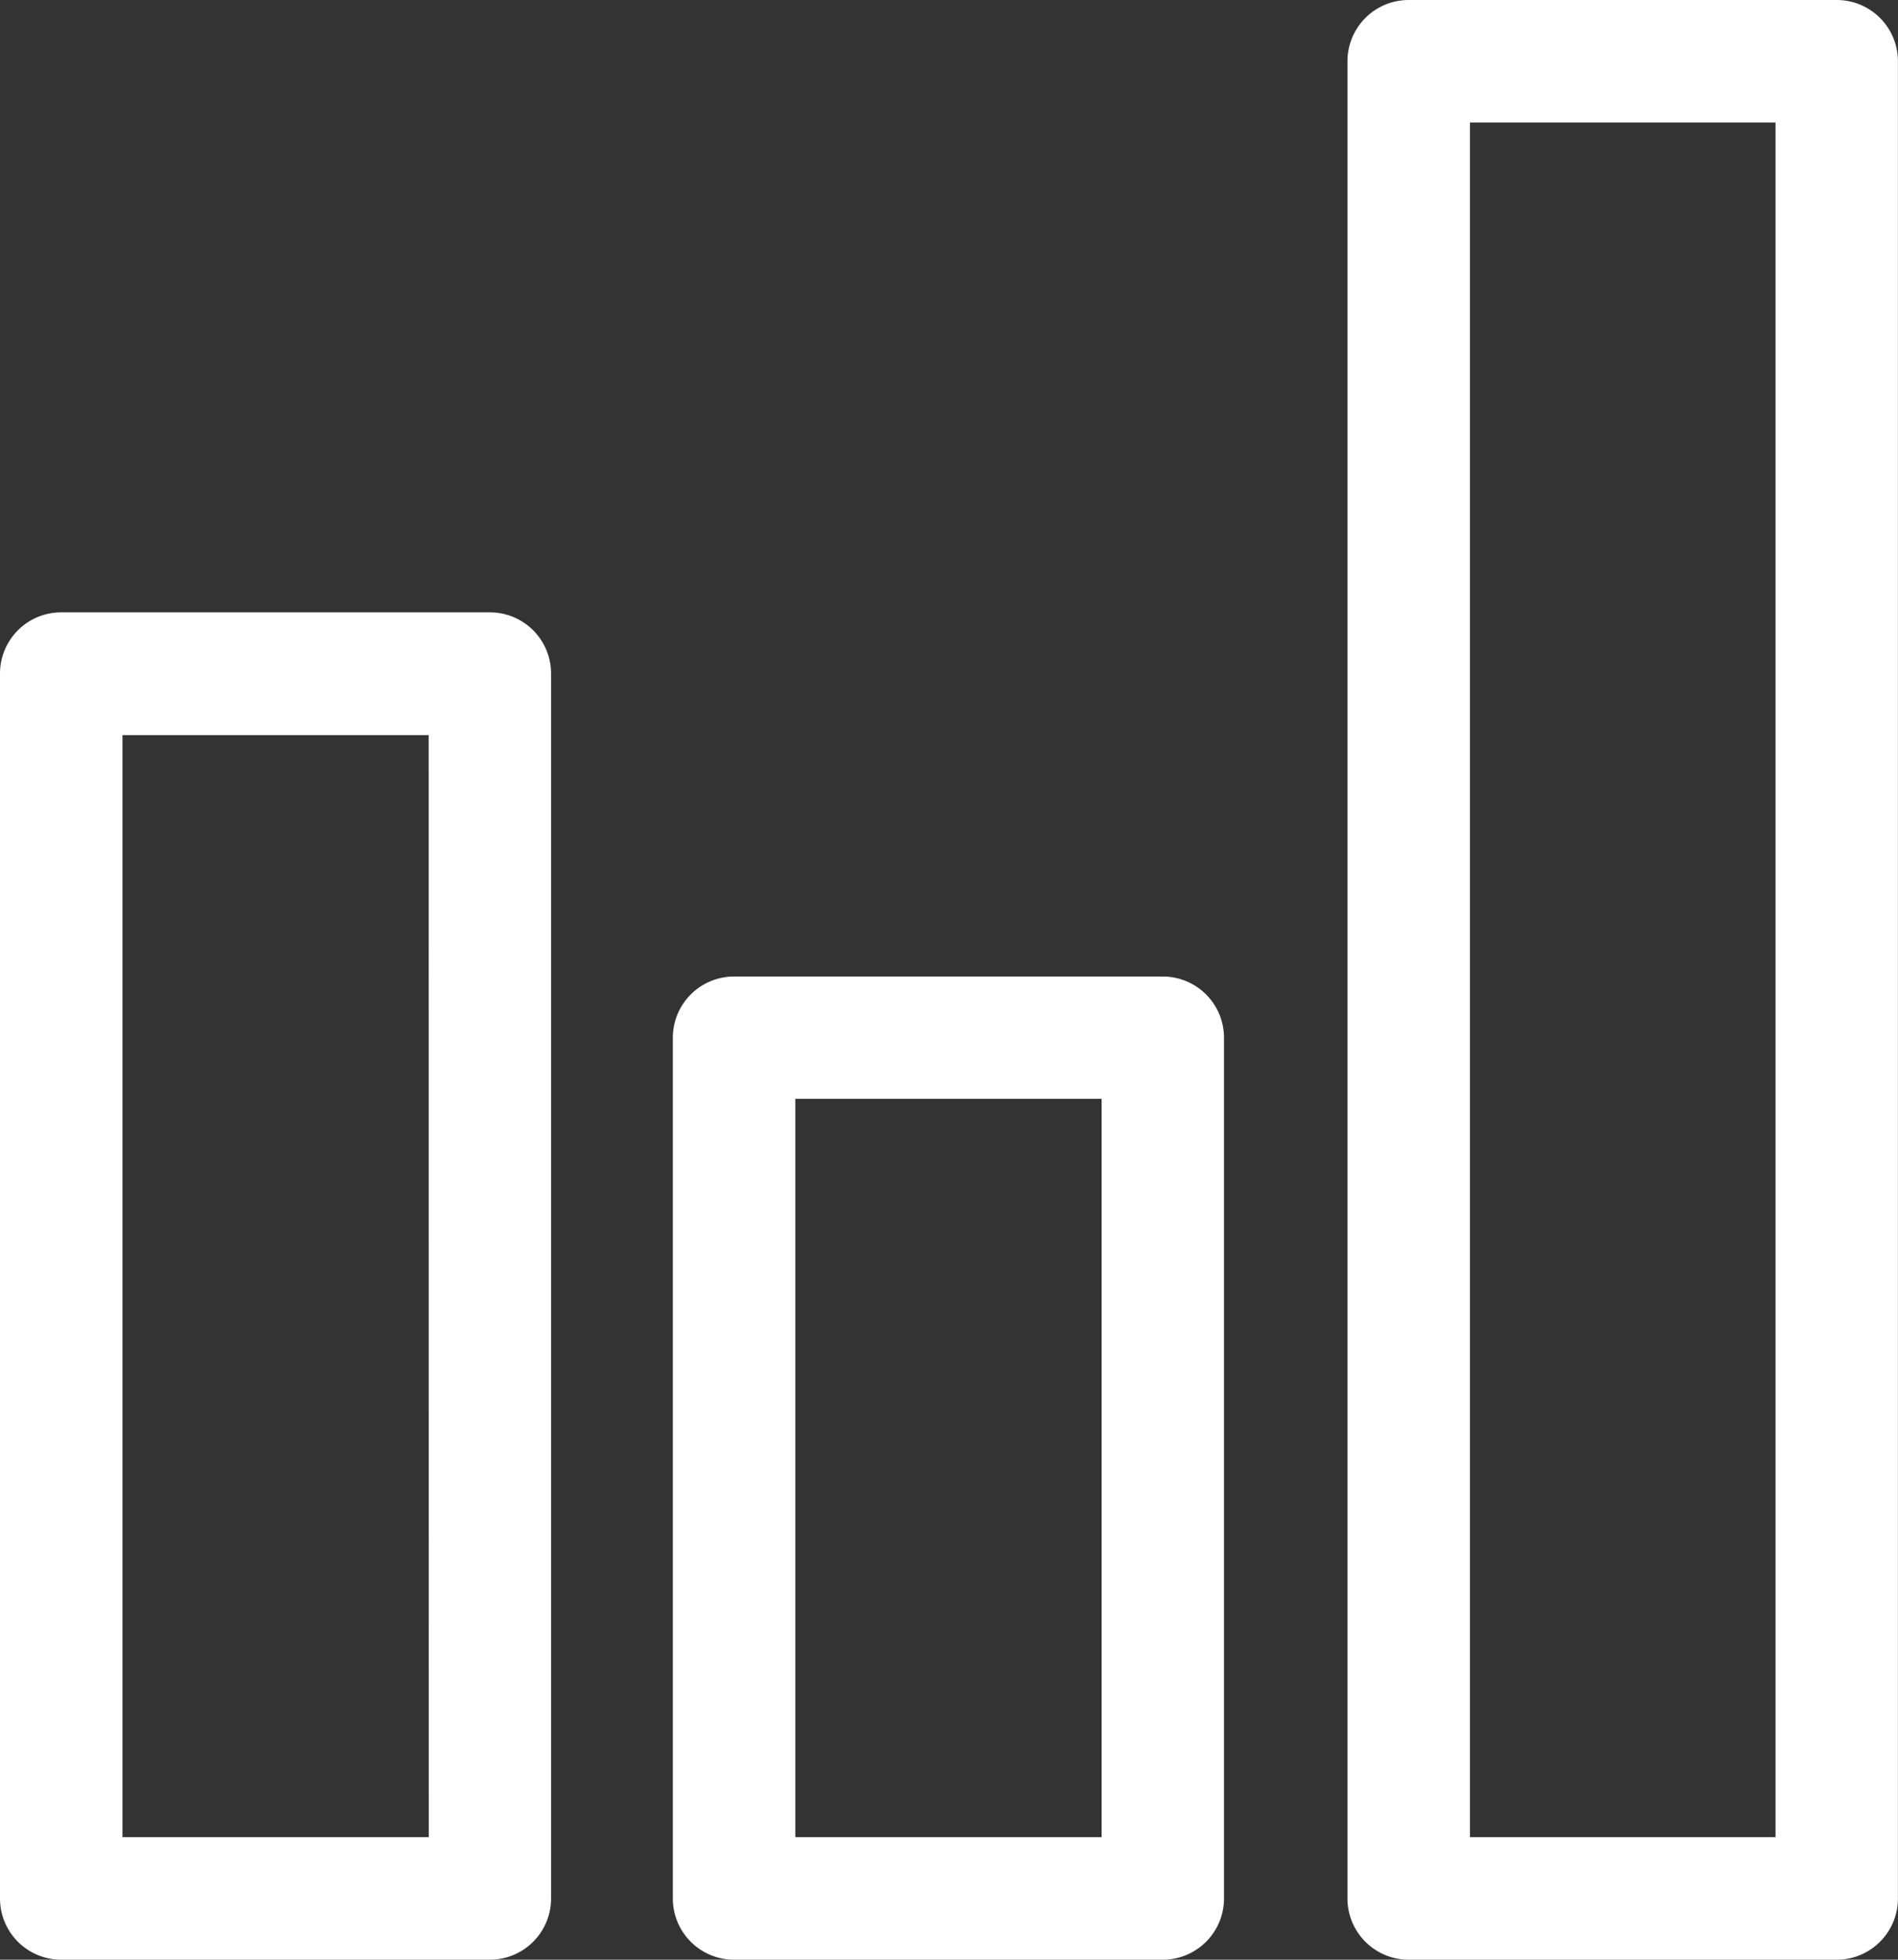
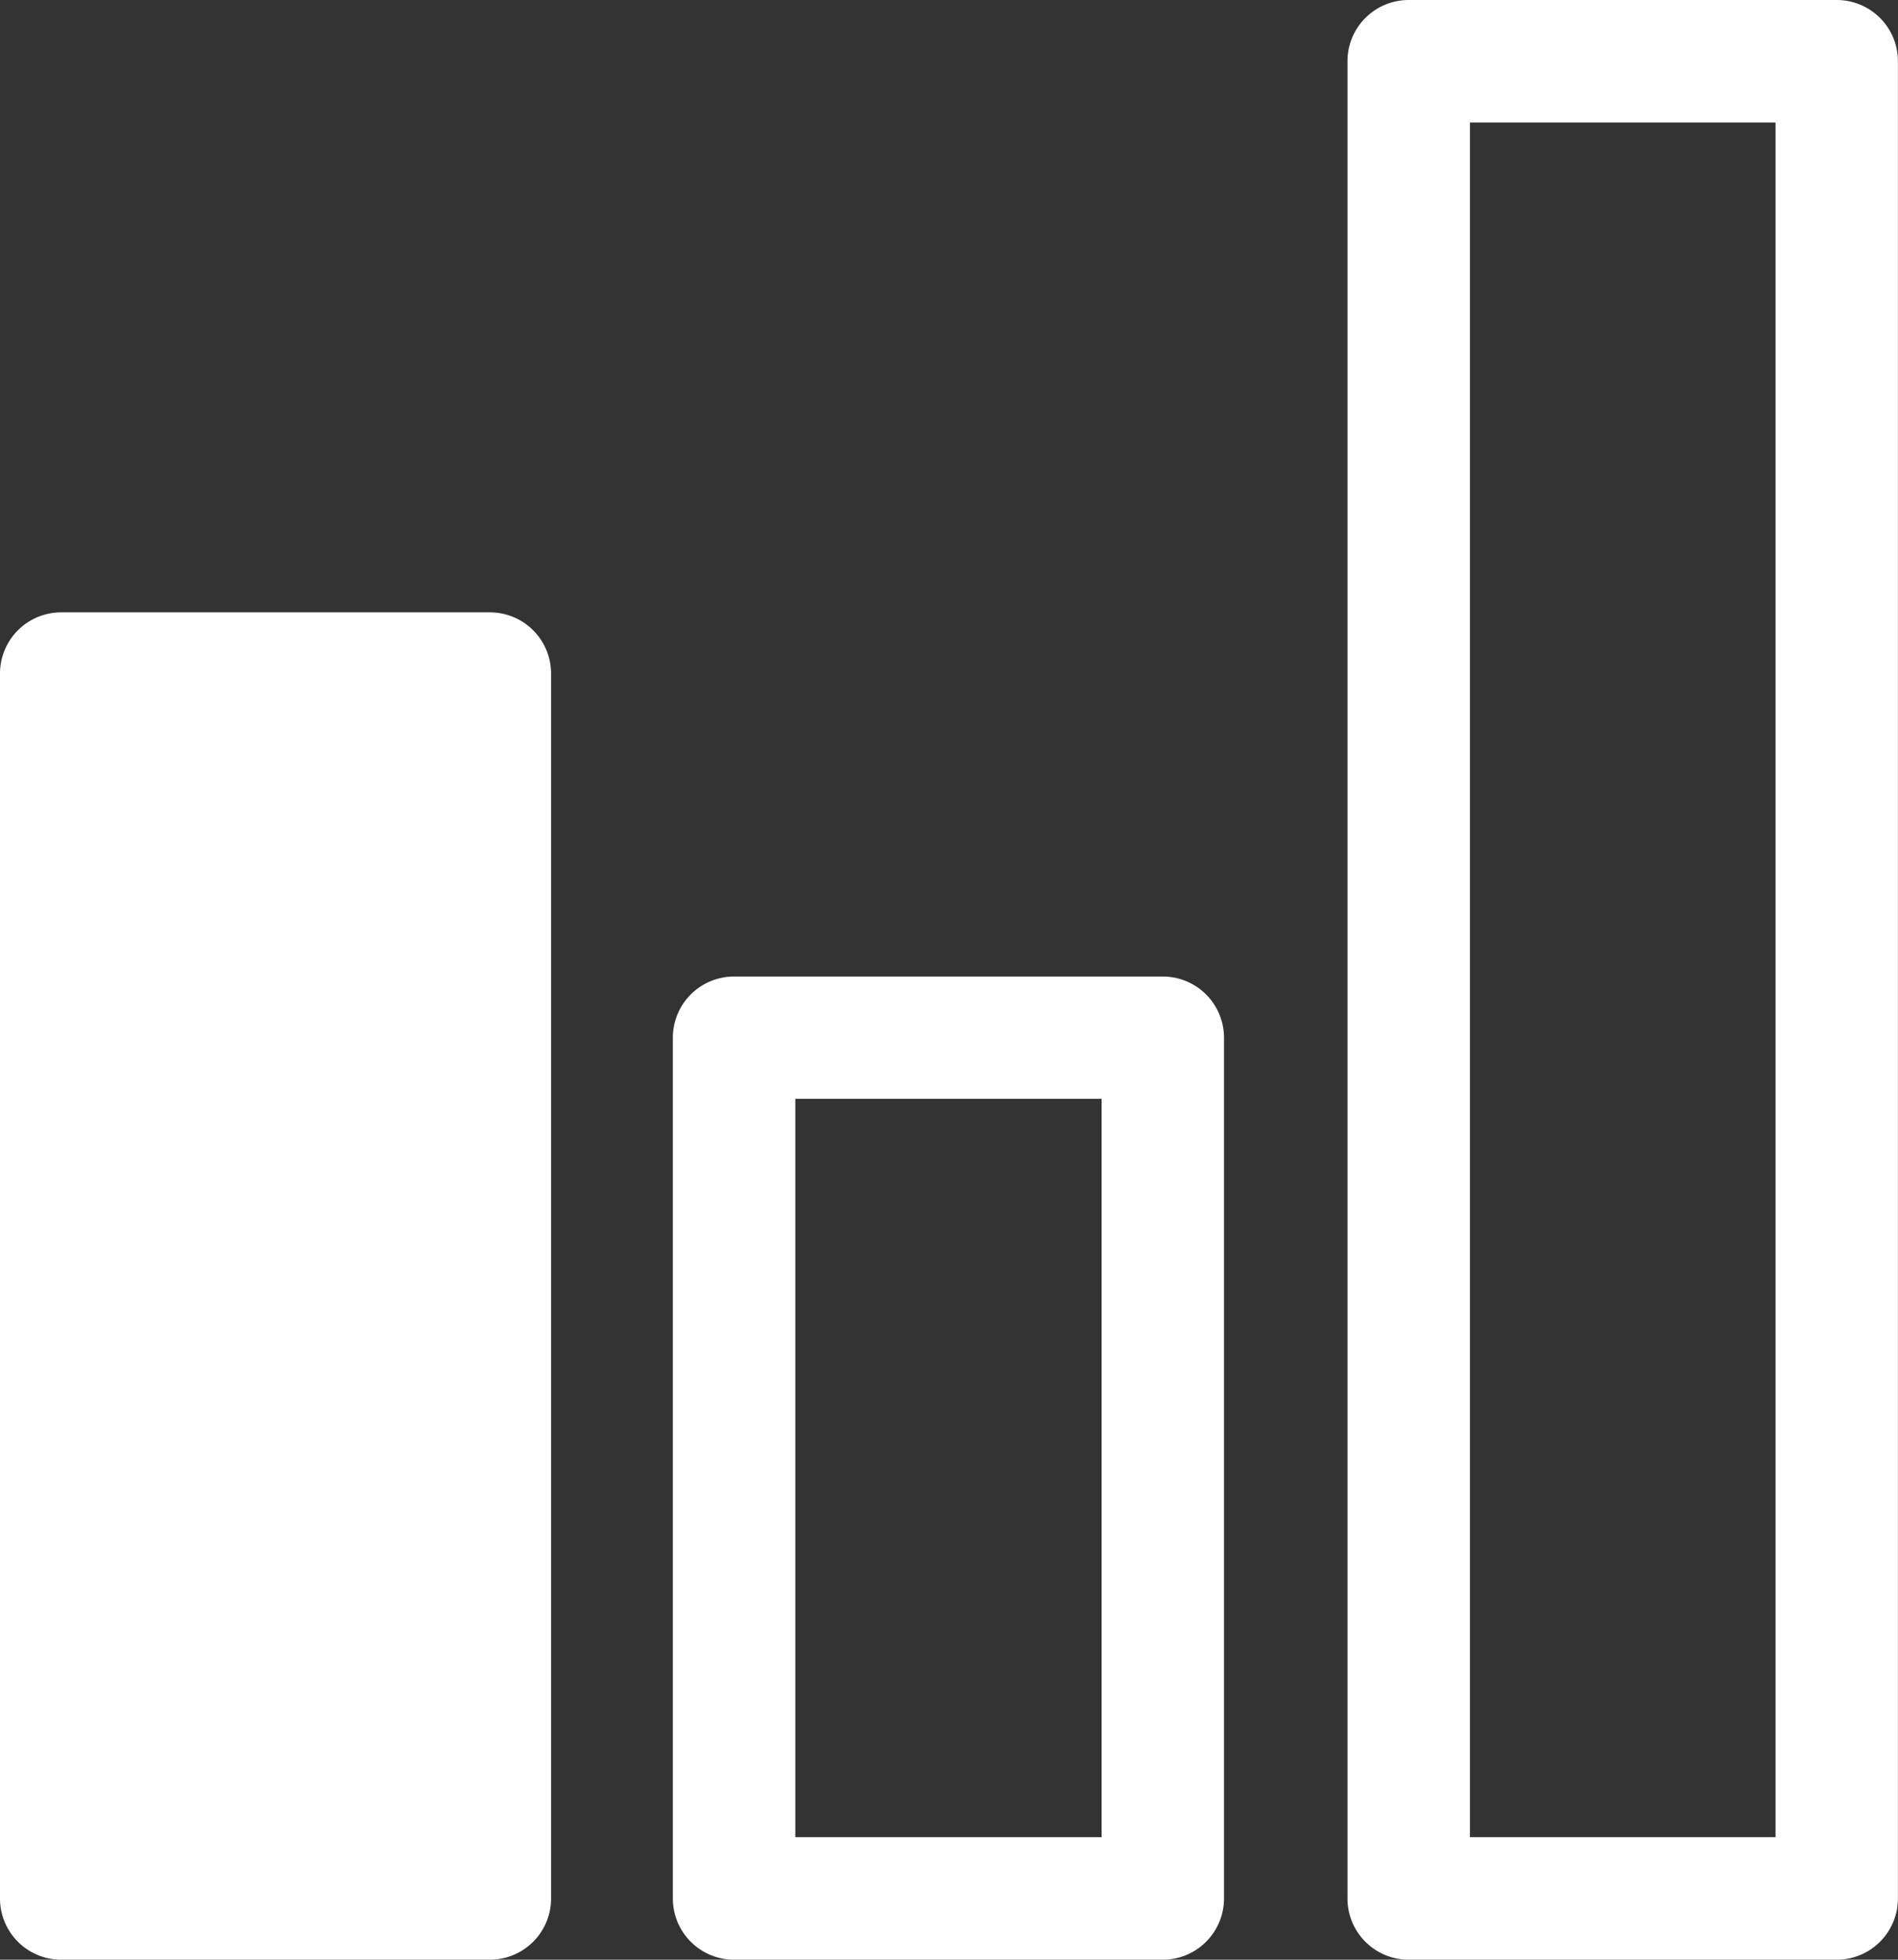
<svg xmlns="http://www.w3.org/2000/svg" width="24.533" height="25.324" viewBox="0 0 24.533 25.324">
  <rect x="0" y="0" width="24.533" height="25.324" fill="#333333" stroke="none" />
-   <path id="chart-svgrepo-com" d="M22.333,7.913H16.791A.791.791,0,0,0,16,8.7V24.533a.791.791,0,0,0,.791.791h5.541a.791.791,0,0,0,.791-.791V8.7A.791.791,0,0,0,22.333,7.913Zm-.791,15.828H17.583V9.5h3.958ZM31.03,12.619H25.488a.791.791,0,0,0-.791.791V24.533a.791.791,0,0,0,.791.791H31.03a.791.791,0,0,0,.791-.791V13.41A.791.791,0,0,0,31.03,12.619Zm-.791,11.122H26.28V14.2h3.959ZM39.741,0H34.208a.791.791,0,0,0-.791.791V24.533a.791.791,0,0,0,.791.791h5.533a.791.791,0,0,0,.791-.791V.791A.791.791,0,0,0,39.741,0ZM38.95,23.741H35V1.583h3.95Z" transform="translate(-16)" fill="#fff" />
+   <path id="chart-svgrepo-com" d="M22.333,7.913H16.791A.791.791,0,0,0,16,8.7V24.533a.791.791,0,0,0,.791.791h5.541a.791.791,0,0,0,.791-.791V8.7A.791.791,0,0,0,22.333,7.913ZH17.583V9.5h3.958ZM31.03,12.619H25.488a.791.791,0,0,0-.791.791V24.533a.791.791,0,0,0,.791.791H31.03a.791.791,0,0,0,.791-.791V13.41A.791.791,0,0,0,31.03,12.619Zm-.791,11.122H26.28V14.2h3.959ZM39.741,0H34.208a.791.791,0,0,0-.791.791V24.533a.791.791,0,0,0,.791.791h5.533a.791.791,0,0,0,.791-.791V.791A.791.791,0,0,0,39.741,0ZM38.95,23.741H35V1.583h3.95Z" transform="translate(-16)" fill="#fff" />
</svg>